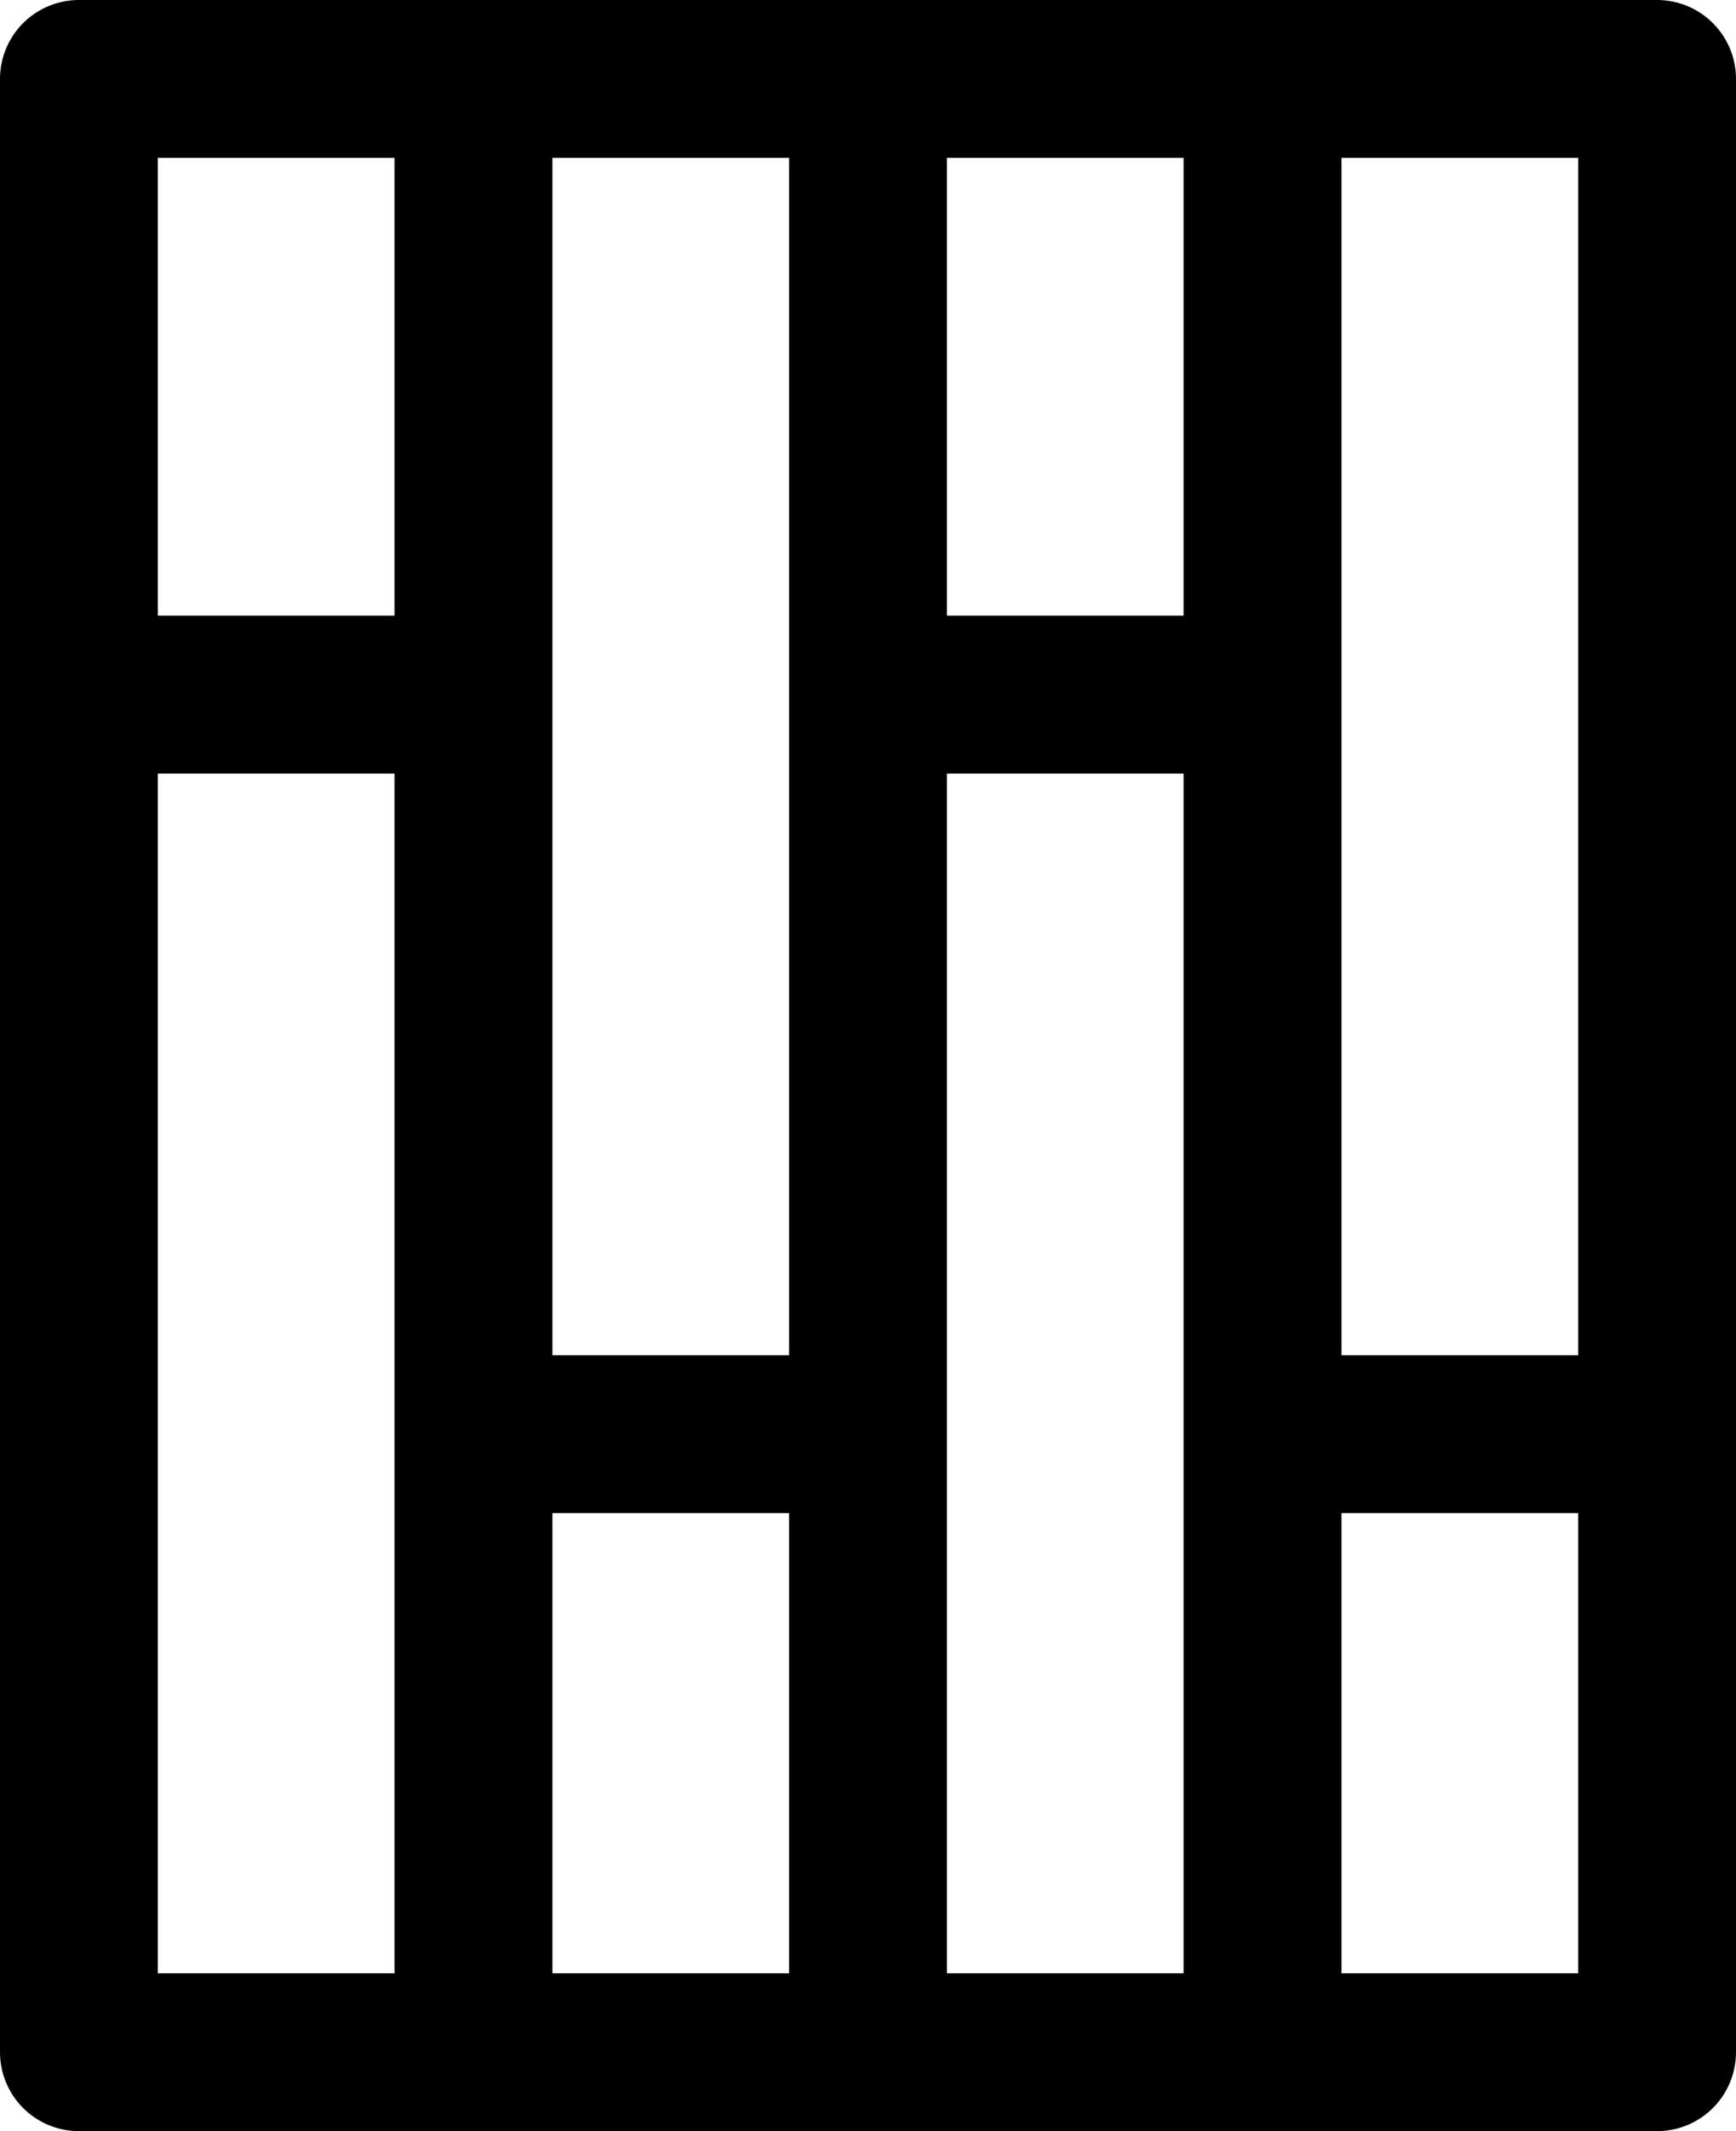
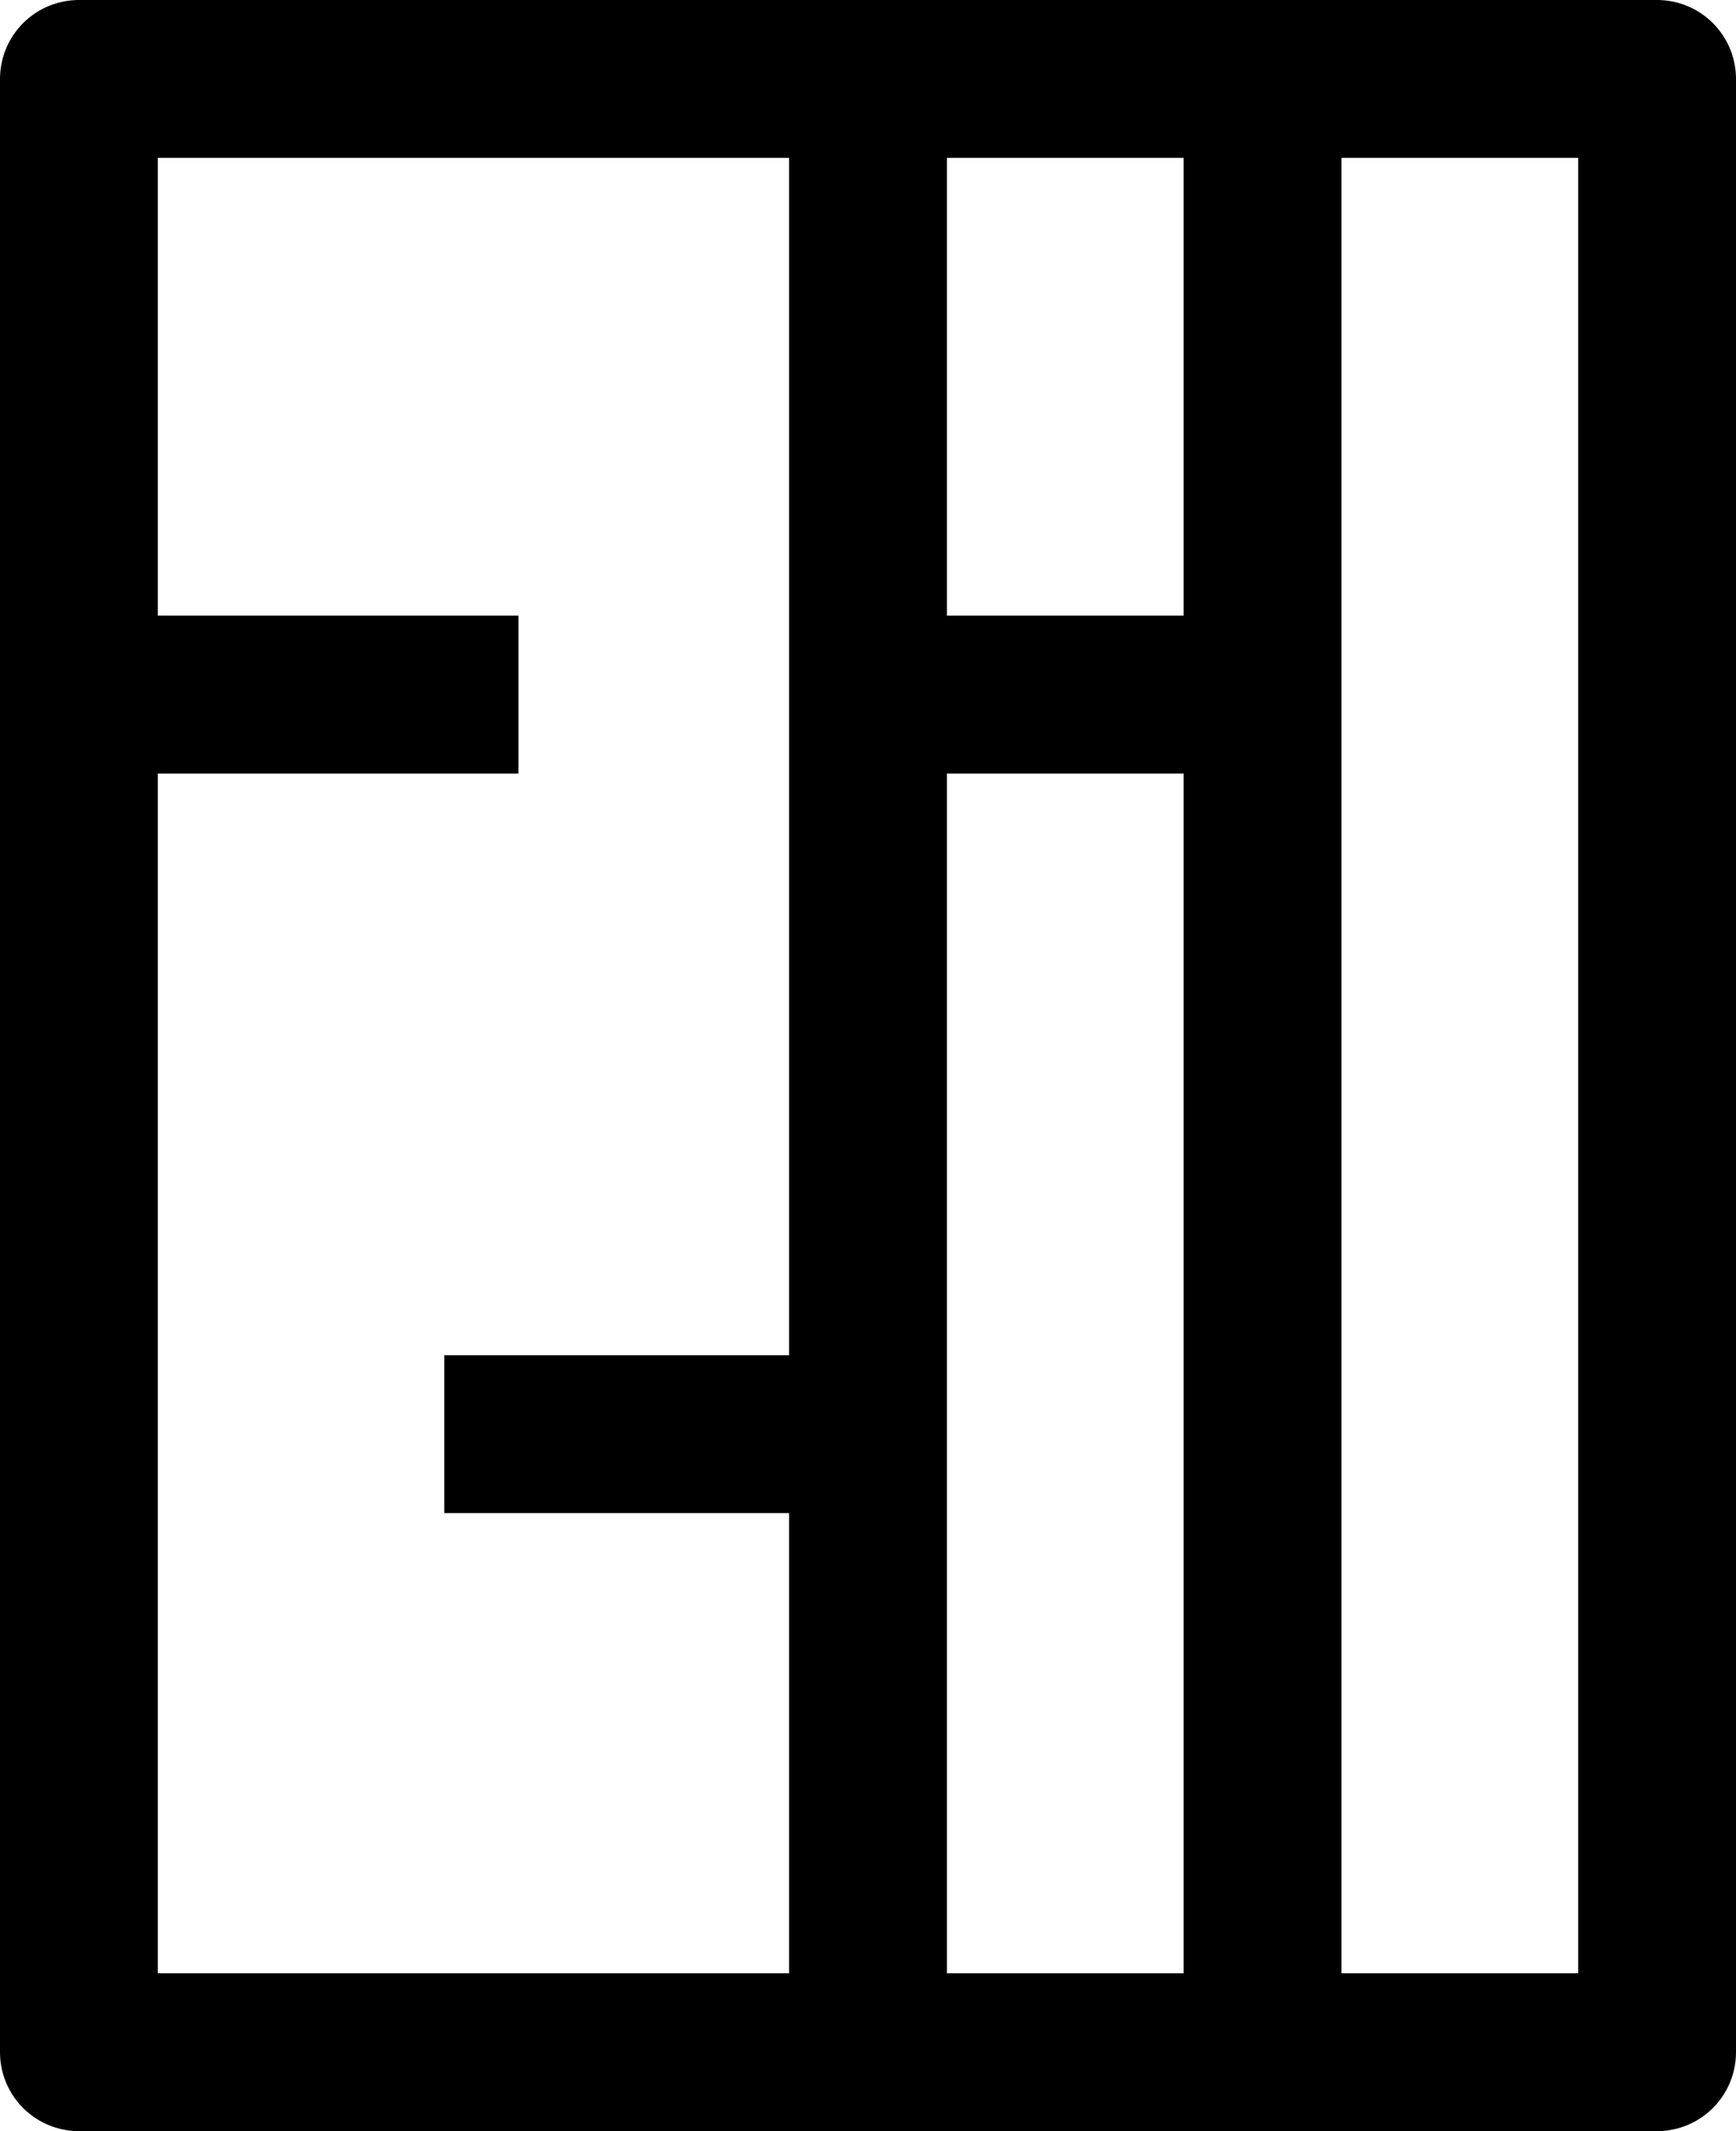
<svg xmlns="http://www.w3.org/2000/svg" fill="none" viewBox="0 0 22 27" height="27" width="22">
  <g clip-path="url(#clip0_259_2250)">
    <path stroke-linejoin="round" stroke-linecap="square" stroke-width="2" stroke="black" d="M21 26H1V12.77V1H21V26Z" />
    <path stroke-linejoin="round" stroke-linecap="square" stroke-width="2" stroke="black" d="M5.57 8.8H2.02" />
-     <path stroke-linejoin="round" stroke-linecap="square" stroke-width="2" stroke="black" d="M6 1.7V25.3" />
    <path stroke-linejoin="round" stroke-linecap="square" stroke-width="2" stroke="black" d="M11 1.41V25.02" />
    <path stroke-linejoin="round" stroke-linecap="square" stroke-width="2" stroke="black" d="M16 1.41V25.02" />
    <path stroke-linejoin="round" stroke-linecap="square" stroke-width="2" stroke="black" d="M10.18 18.17H6.63" />
-     <path stroke-linejoin="round" stroke-linecap="square" stroke-width="2" stroke="black" d="M20 18.17H16.45" />
    <path stroke-linejoin="round" stroke-linecap="square" stroke-width="2" stroke="black" d="M14.98 8.8H11.43" />
  </g>
  <defs>
    <clipPath id="clip0_259_2250">
      <rect fill="white" height="27" width="22" />
    </clipPath>
  </defs>
</svg>